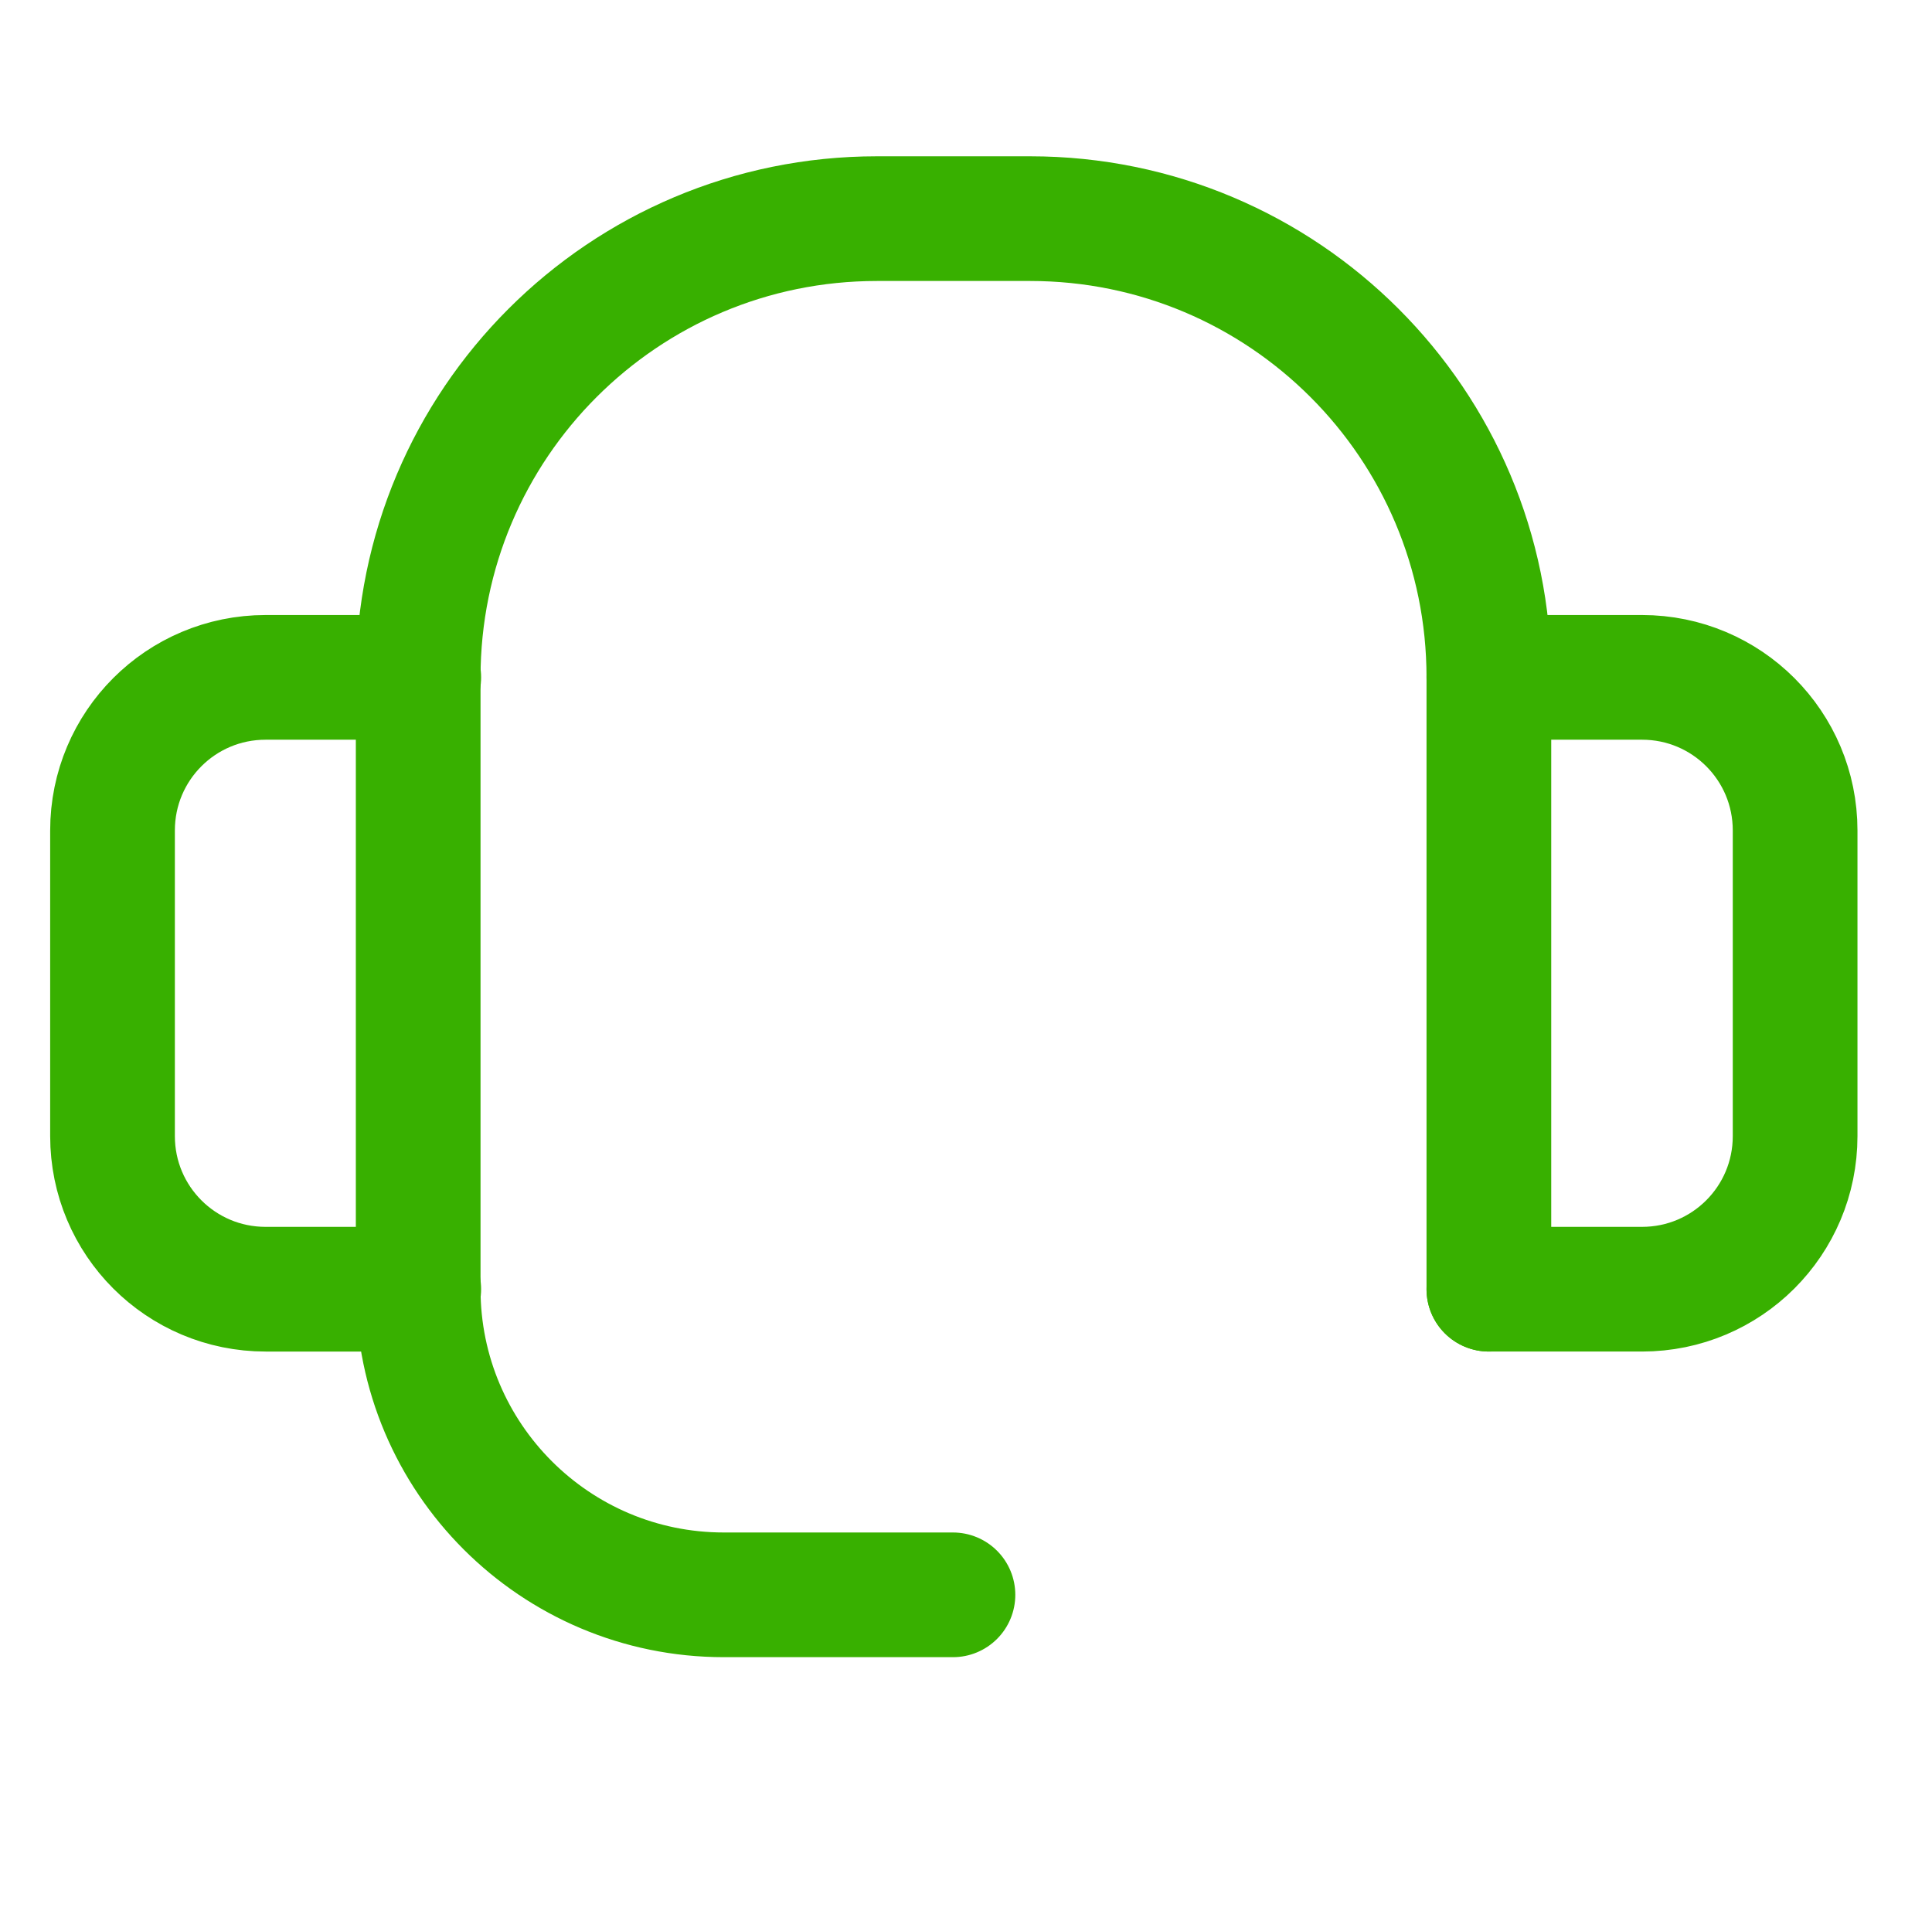
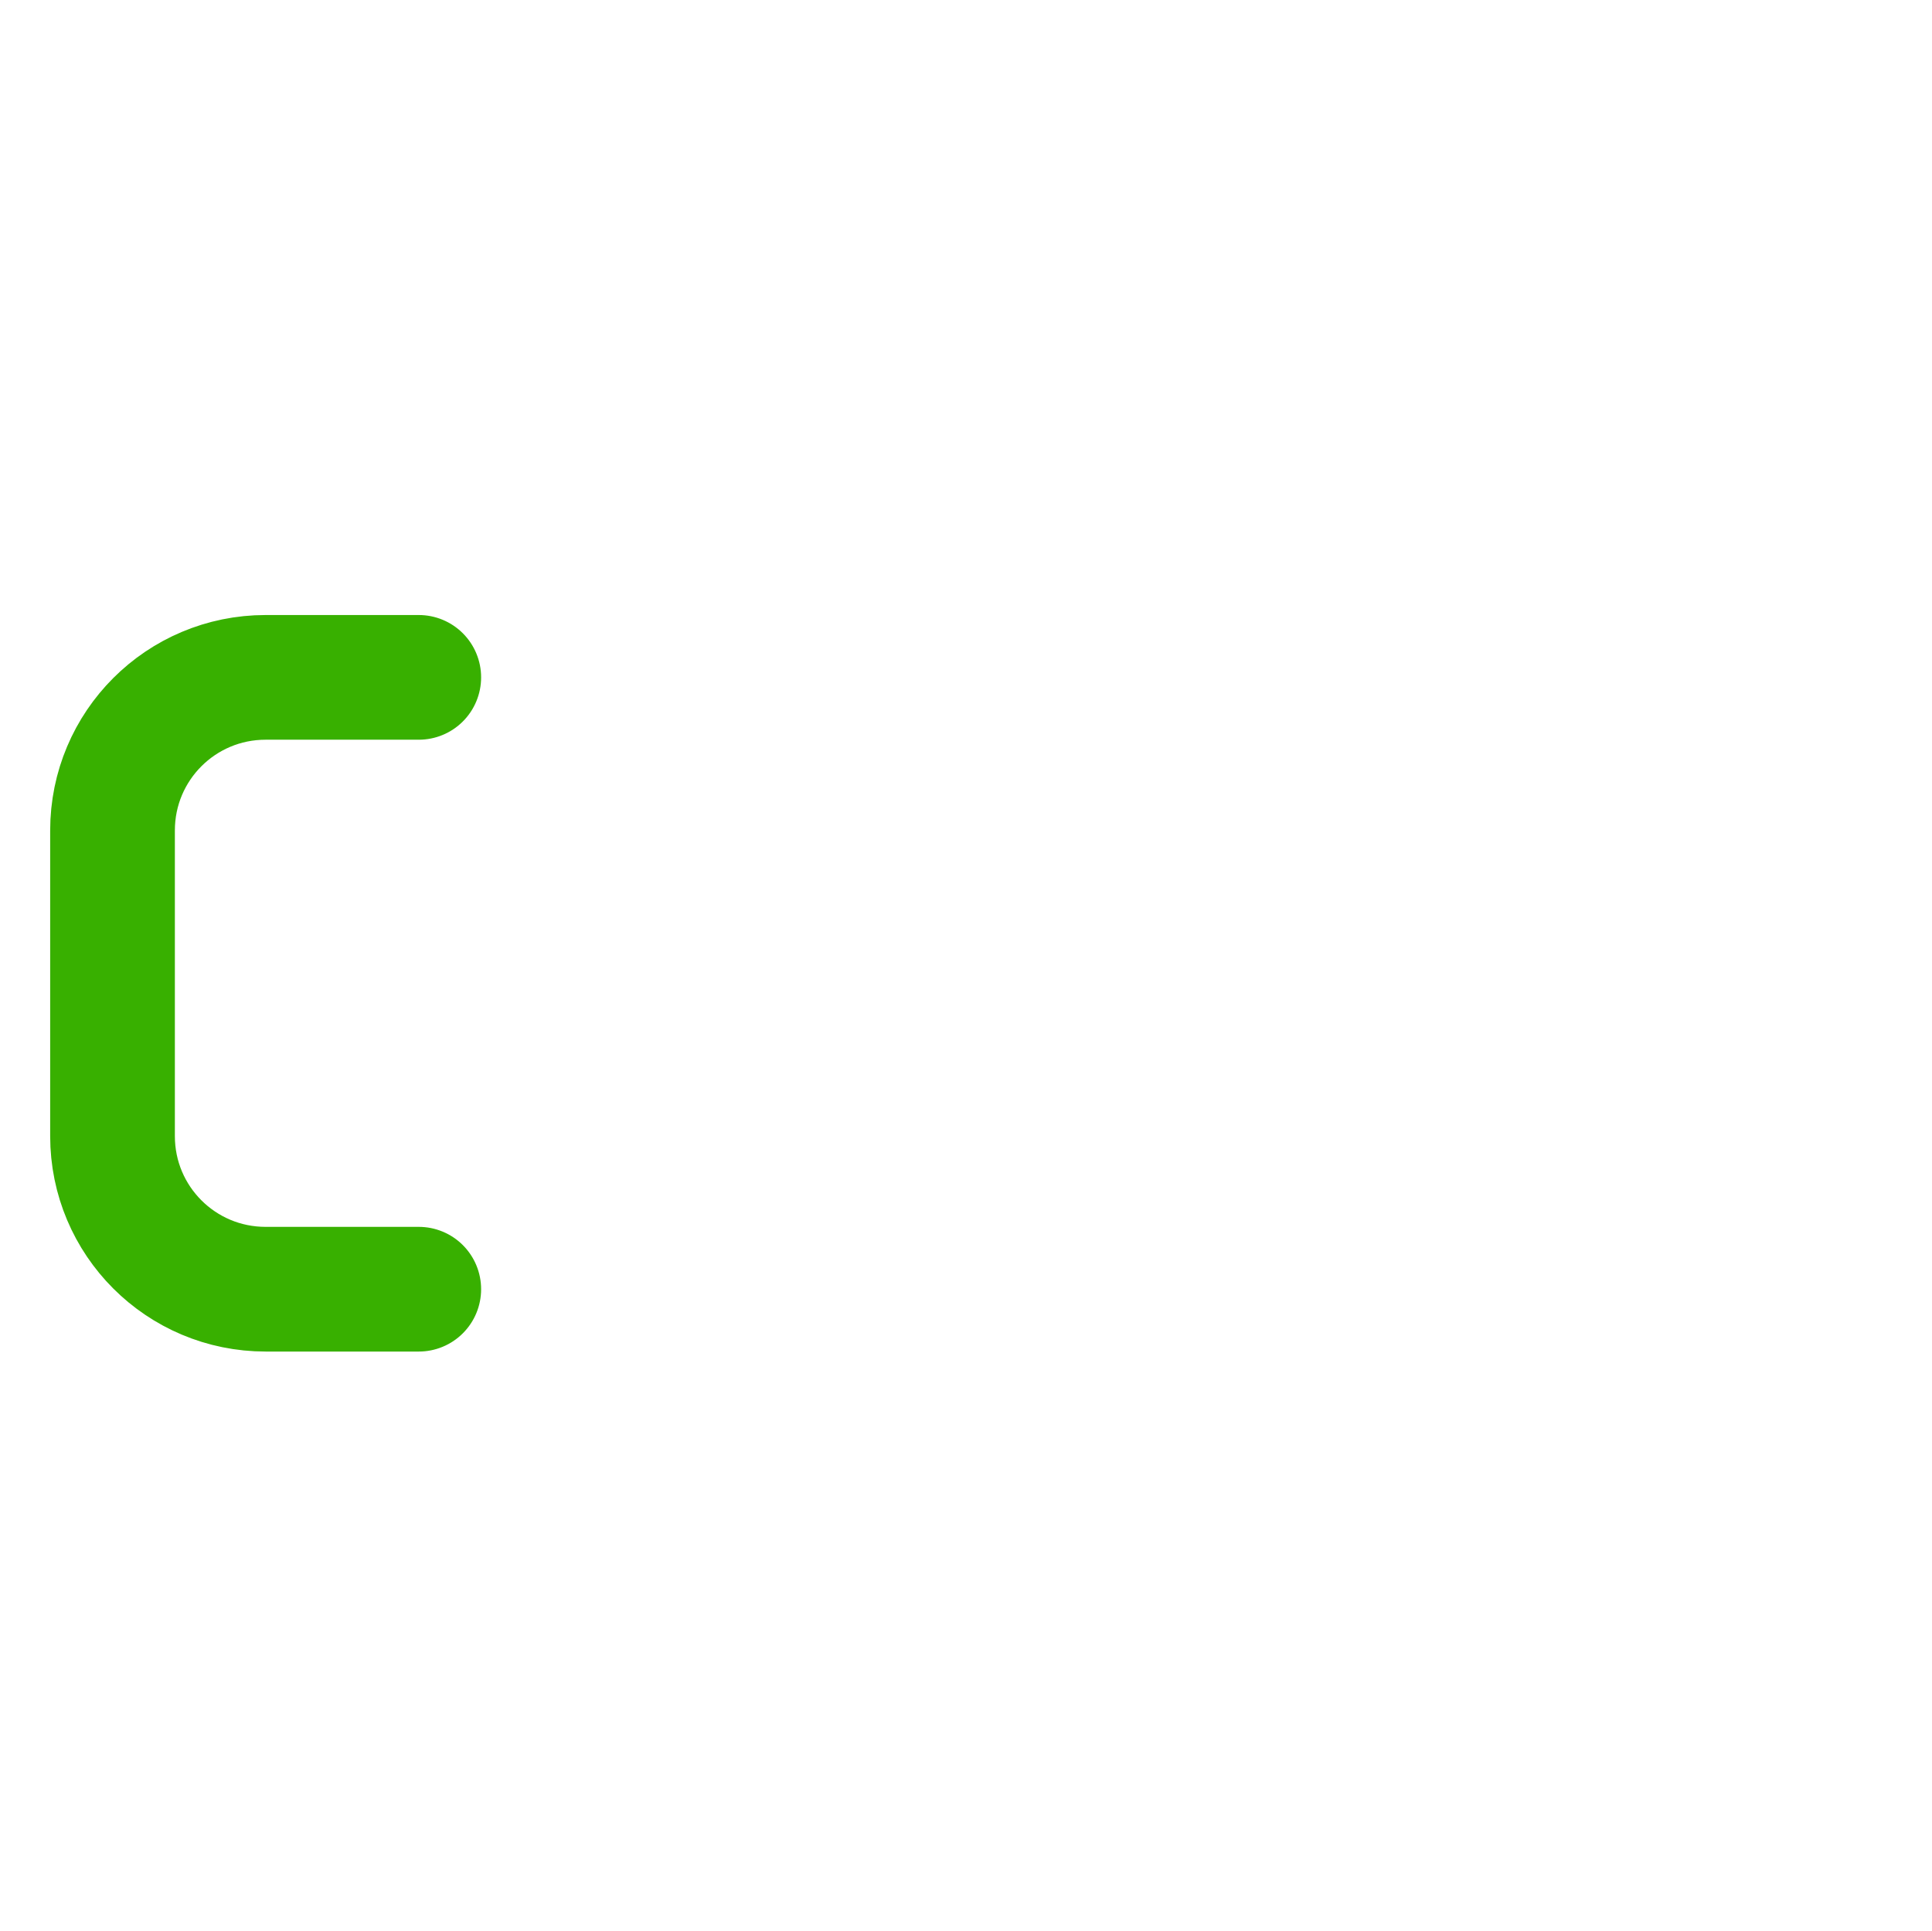
<svg xmlns="http://www.w3.org/2000/svg" viewBox="0 0 33.31 33.3" version="1.1" id="Layer_1">
  <defs>
    <style>
      .st0 {
        fill: none;
        stroke: #38b000;
        stroke-linecap: round;
        stroke-linejoin: round;
        stroke-width: 2.15px;
      }
    </style>
  </defs>
  <path d="M7.22,11.68h-2.64c-1.46,0-2.64,1.18-2.64,2.64v5.27c0,1.46,1.18,2.64,2.64,2.64h2.64" class="st0" />
-   <path d="M25.67,22.23h2.64c1.46,0,2.64-1.18,2.64-2.64v-5.27c0-1.46-1.18-2.64-2.64-2.64h-2.64" class="st0" />
-   <path d="M25.67,22.23v-10.55c0-4.37-3.54-7.91-7.91-7.91h-2.64c-4.37,0-7.91,3.54-7.91,7.91v10.55c0,2.91,2.36,5.27,5.27,5.27h3.95" class="st0" />
</svg>